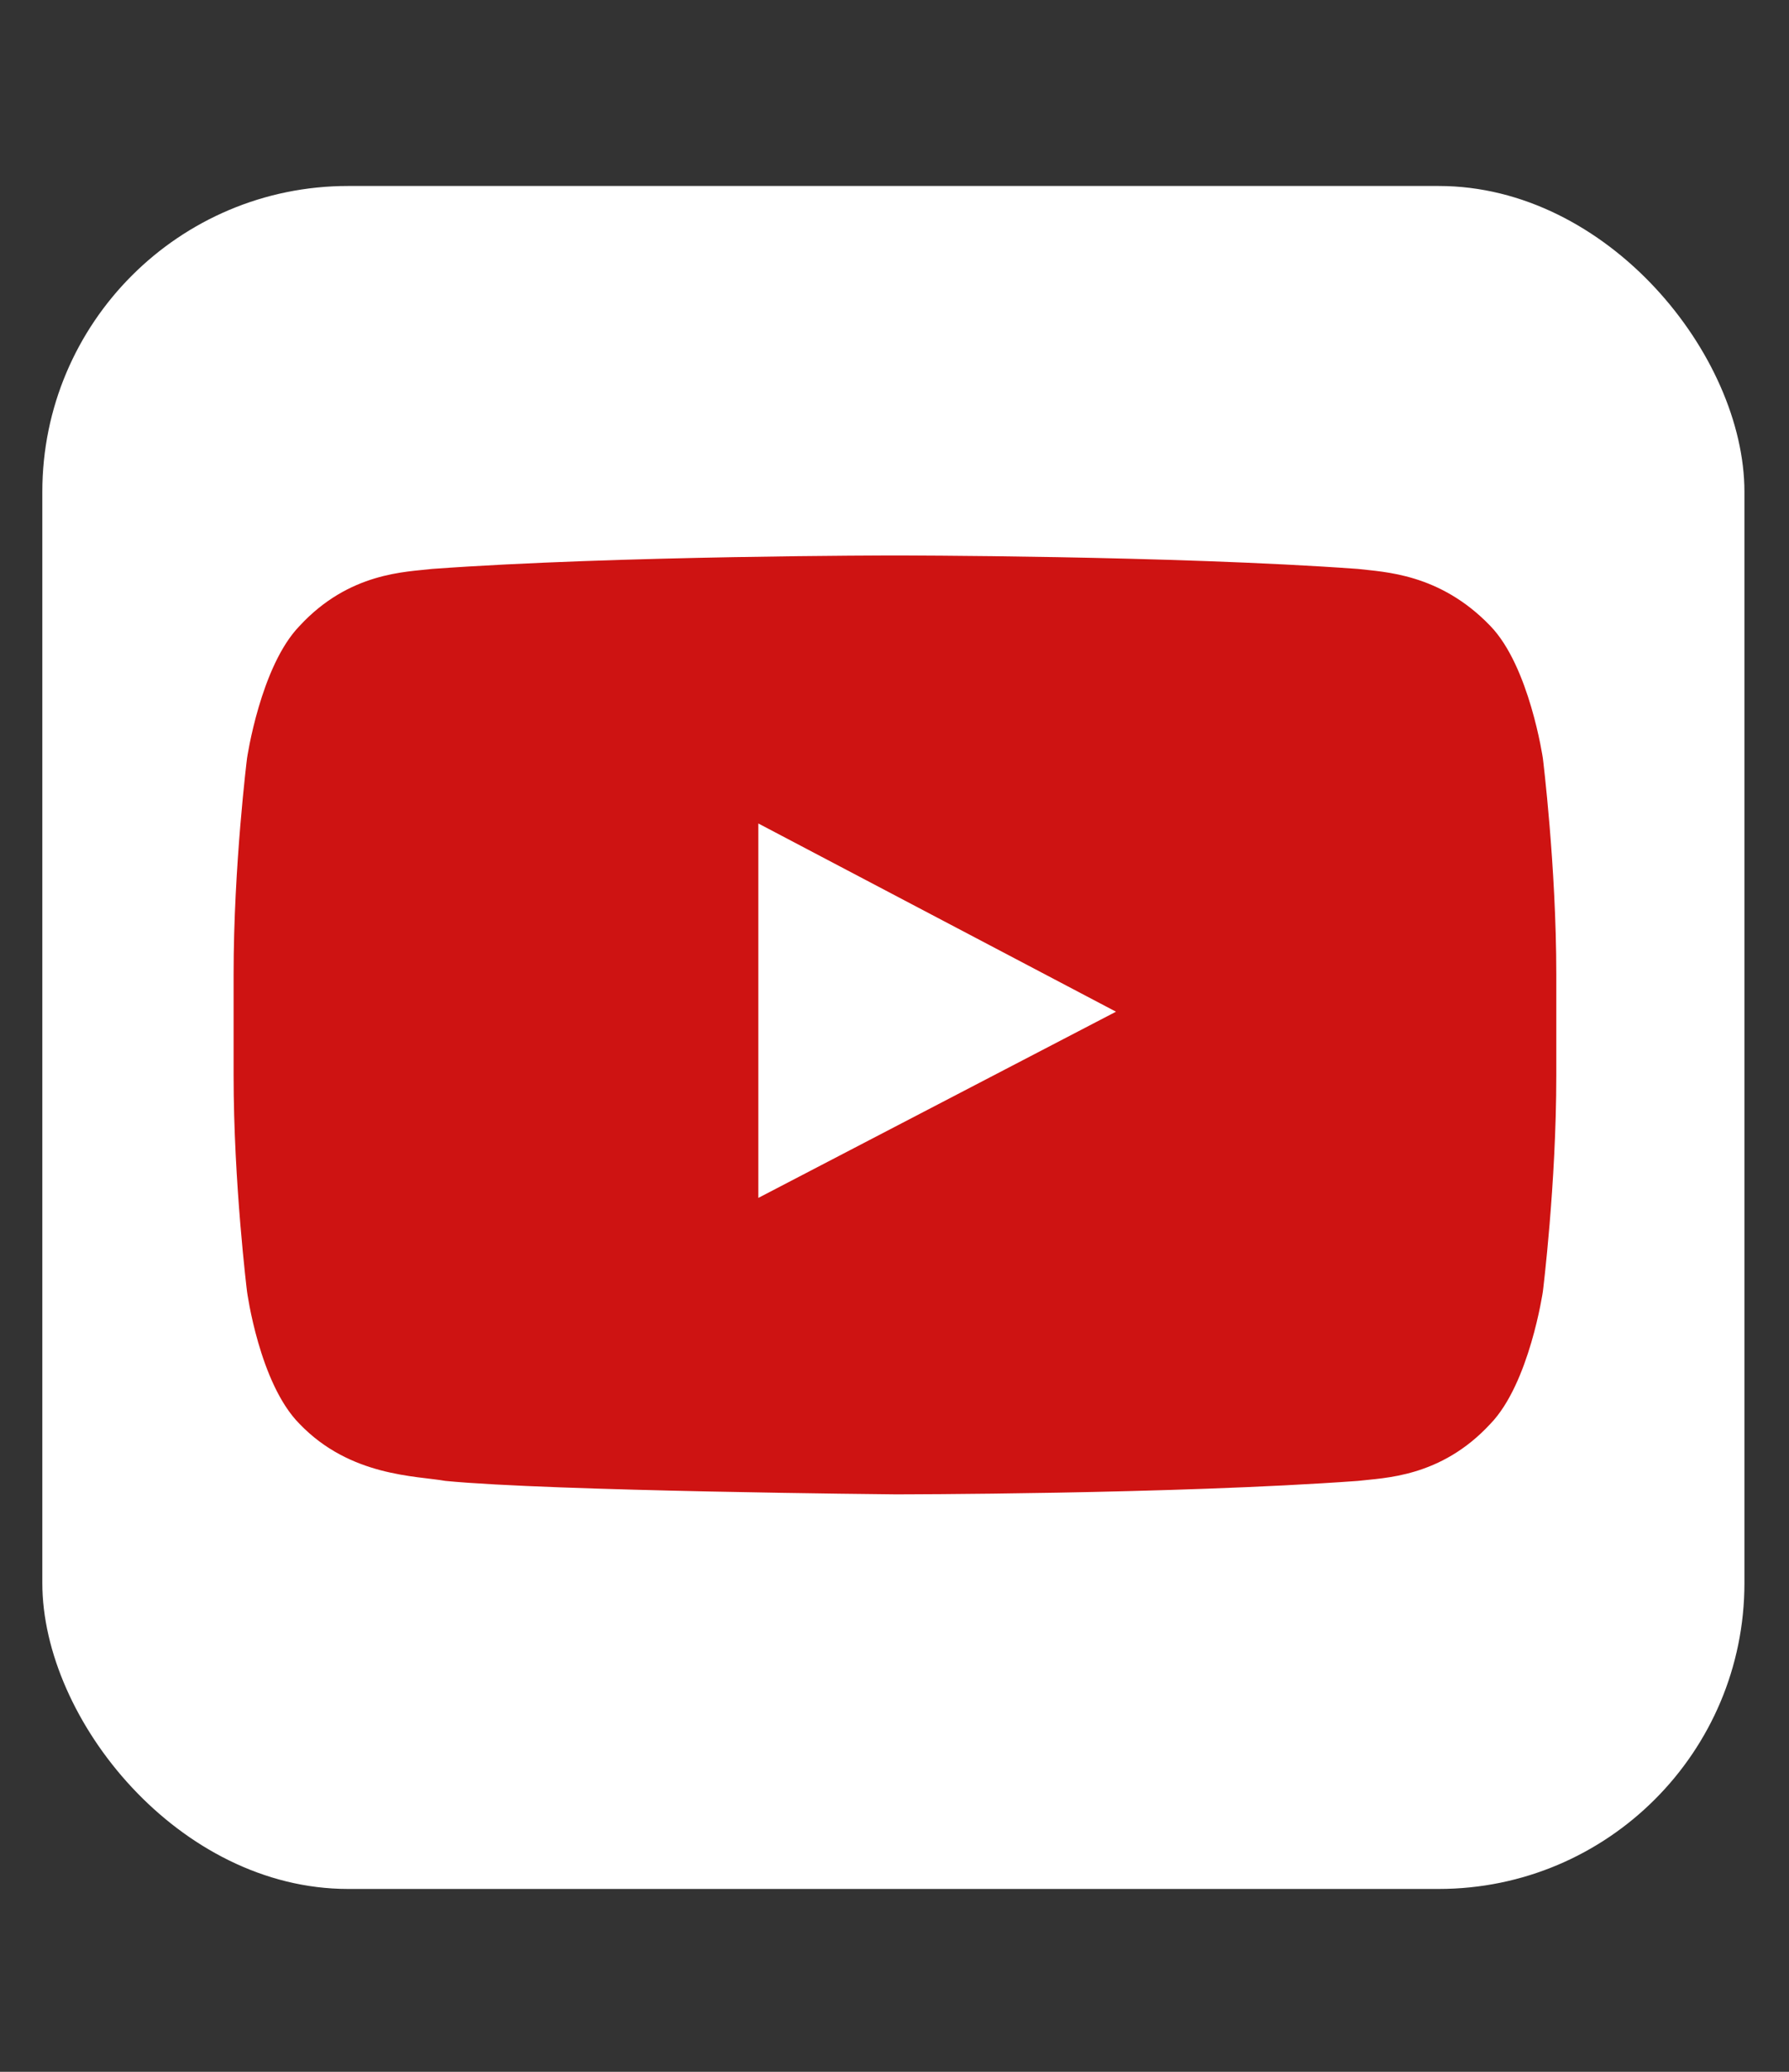
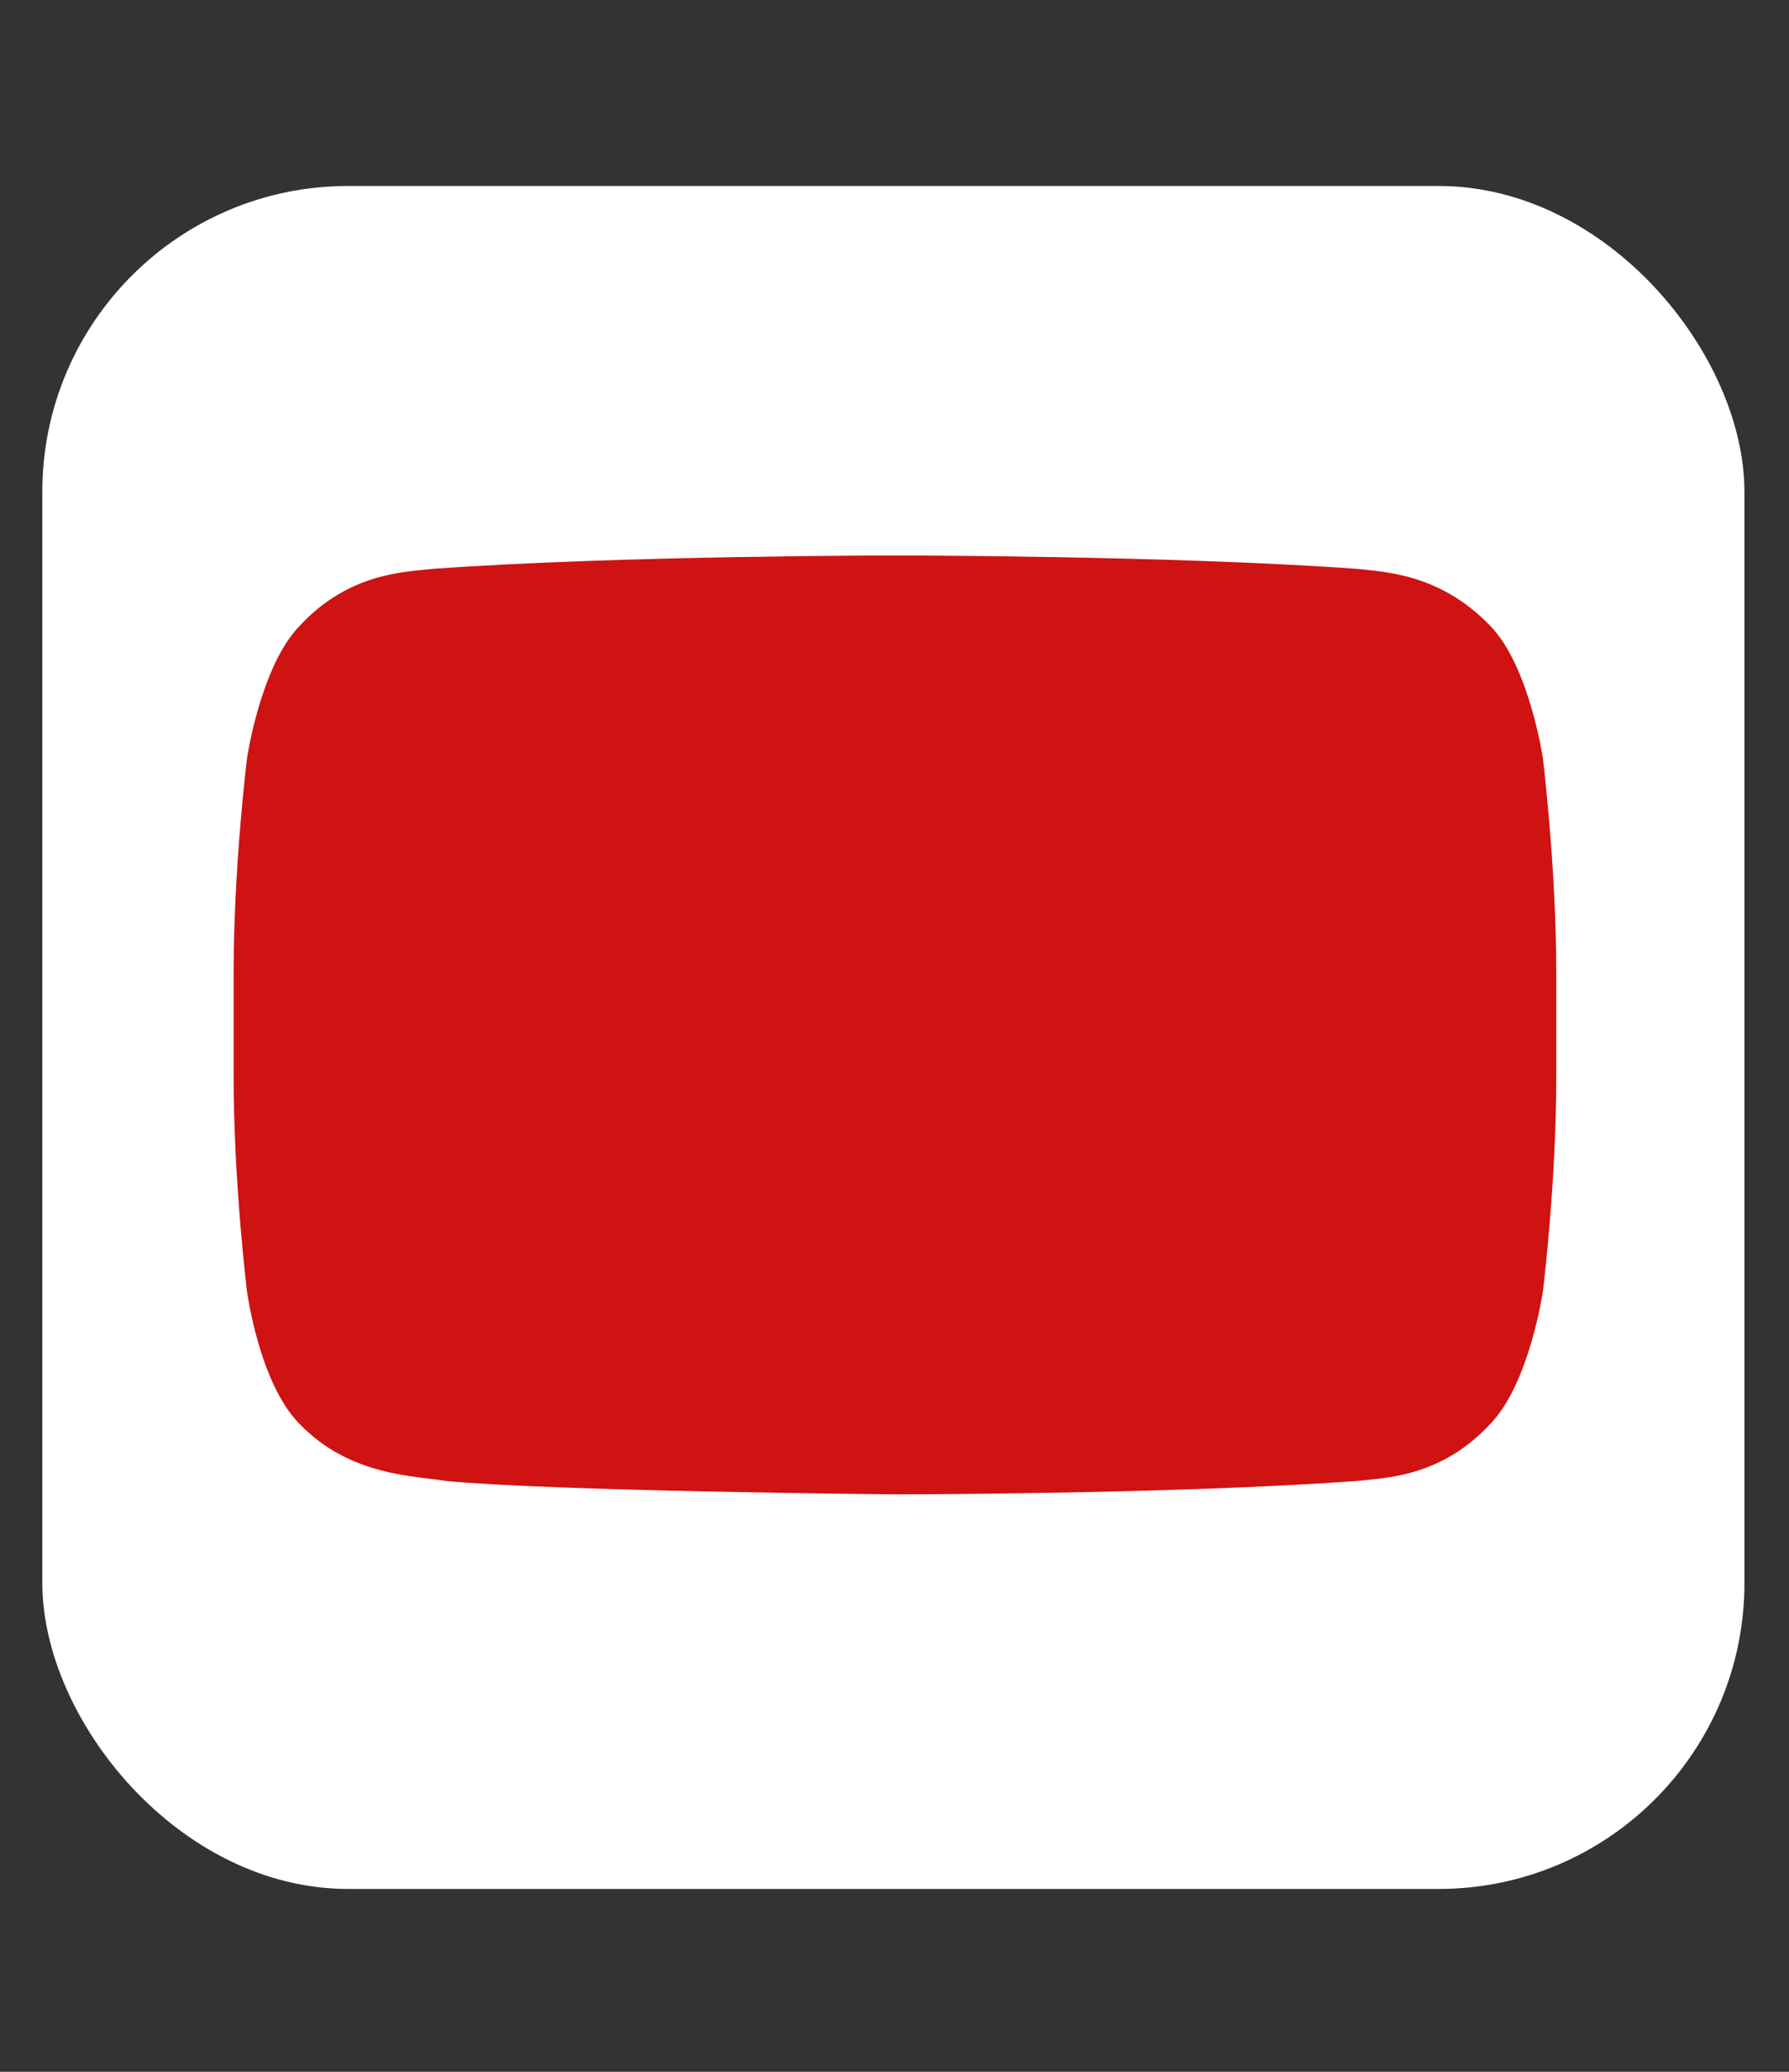
<svg xmlns="http://www.w3.org/2000/svg" version="1.1" viewBox="0 0 798.8 924.6">
  <rect x="0" y="0" width="798.8" height="924.6" fill="#333333" stroke="none" />
  <defs>
    <style>
      .cls-1, .cls-2 {
        fill: #fff;
      }

      .cls-2, .cls-3 {
        fill-rule: evenodd;
      }

      .cls-3 {
        fill: #ce1312;
      }
    </style>
  </defs>
  <g>
    <g id="Layer_1">
      <g id="Layer_1-2" data-name="Layer_1">
        <g id="Layer_1-2">
          <g id="Layer_1-2-2" data-name="Layer_1-2">
            <g id="Layer_1-2-2">
              <rect class="cls-1" x="18.9" y="83" width="760" height="760" rx="136.5" ry="136.5" />
            </g>
          </g>
        </g>
      </g>
      <path class="cls-3" d="M688.9,338.4s-6-41.1-23.5-59.1c-22.6-23.5-47.5-24-59.1-25.4-82.6-6-206.7-6-206.7-6h0s-124.1,0-206.7,6c-11.5,1.4-36.9,1.4-59.1,25.4-17.5,18-23.5,59.1-23.5,59.1,0,0-6,48-6,96.4v45.2c0,48,6,96.4,6,96.4,0,0,5.5,41.1,23.5,59.1,22.6,23.5,52.1,23.1,65.1,25.4,47.1,4.6,200.7,6,200.7,6,0,0,124.1,0,206.7-6,11.5-1.4,36.9-1.4,59.1-25.4,17.5-18,23.5-59.1,23.5-59.1,0,0,6-48,6-96.4v-45.2c0-48-6-96.4-6-96.4Z" />
-       <polygon class="cls-2" points="338.6 534.6 338.6 367.5 498.3 451.5 338.6 534.6" />
    </g>
  </g>
</svg>